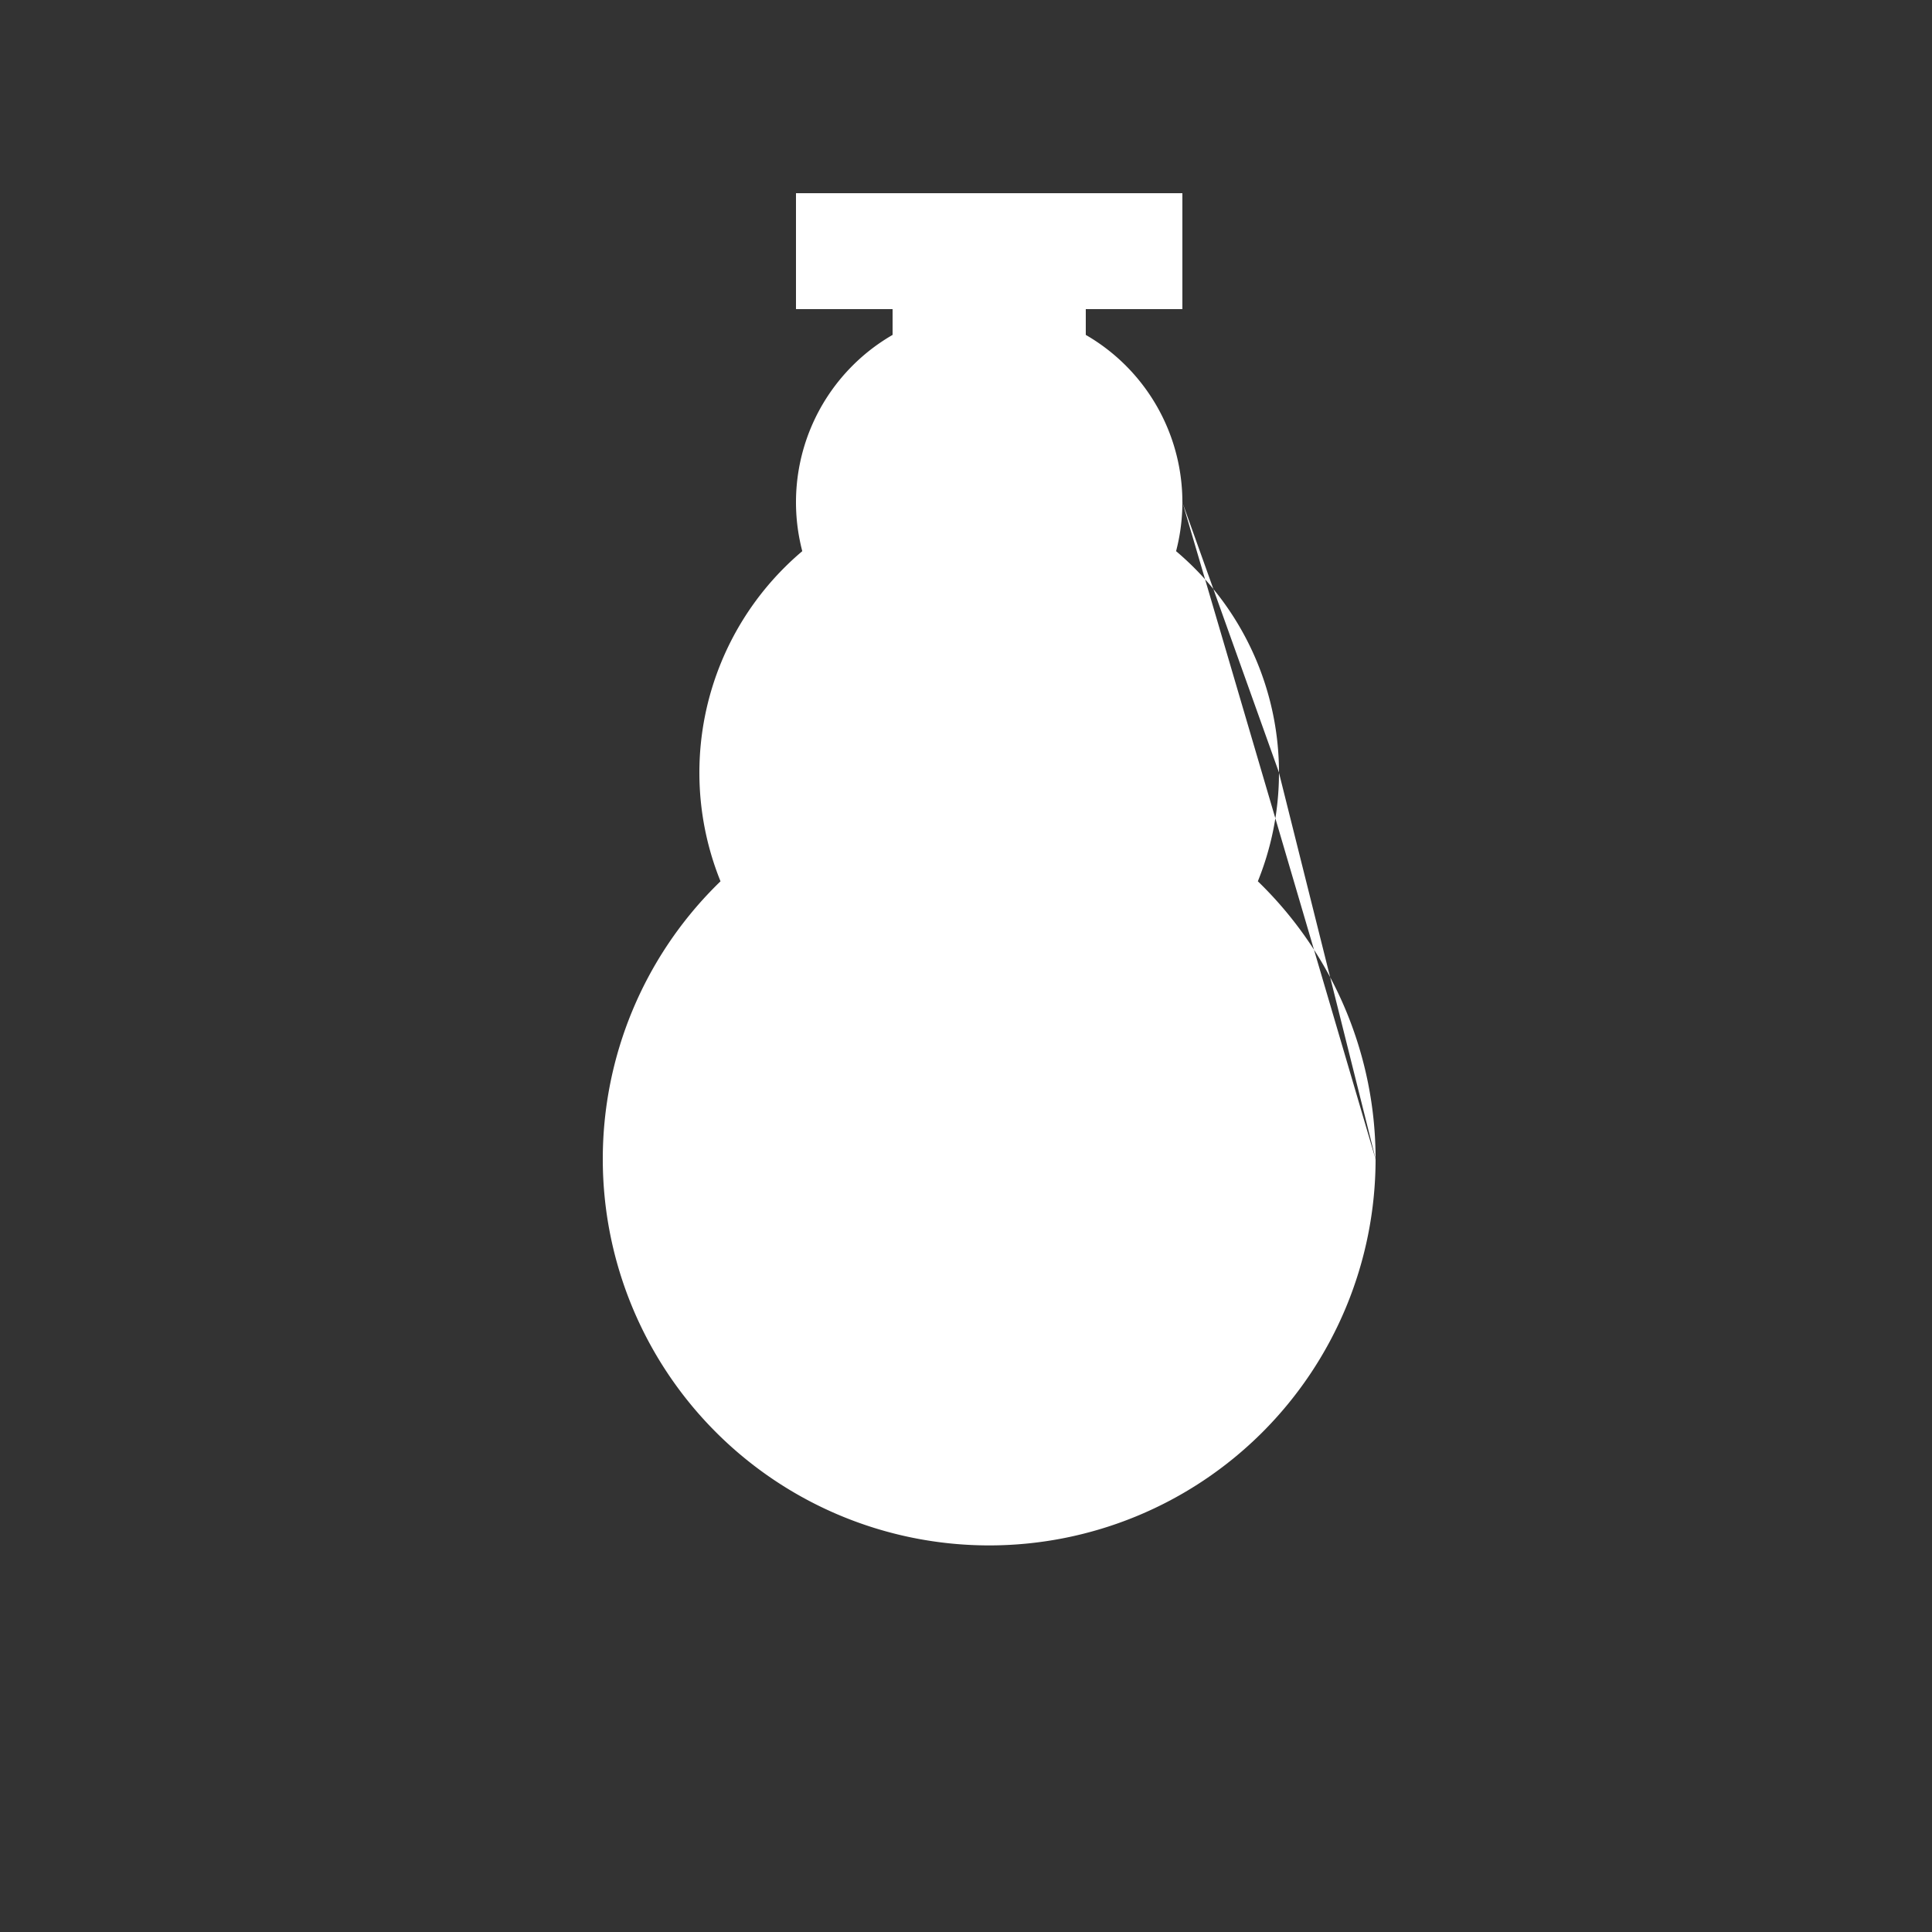
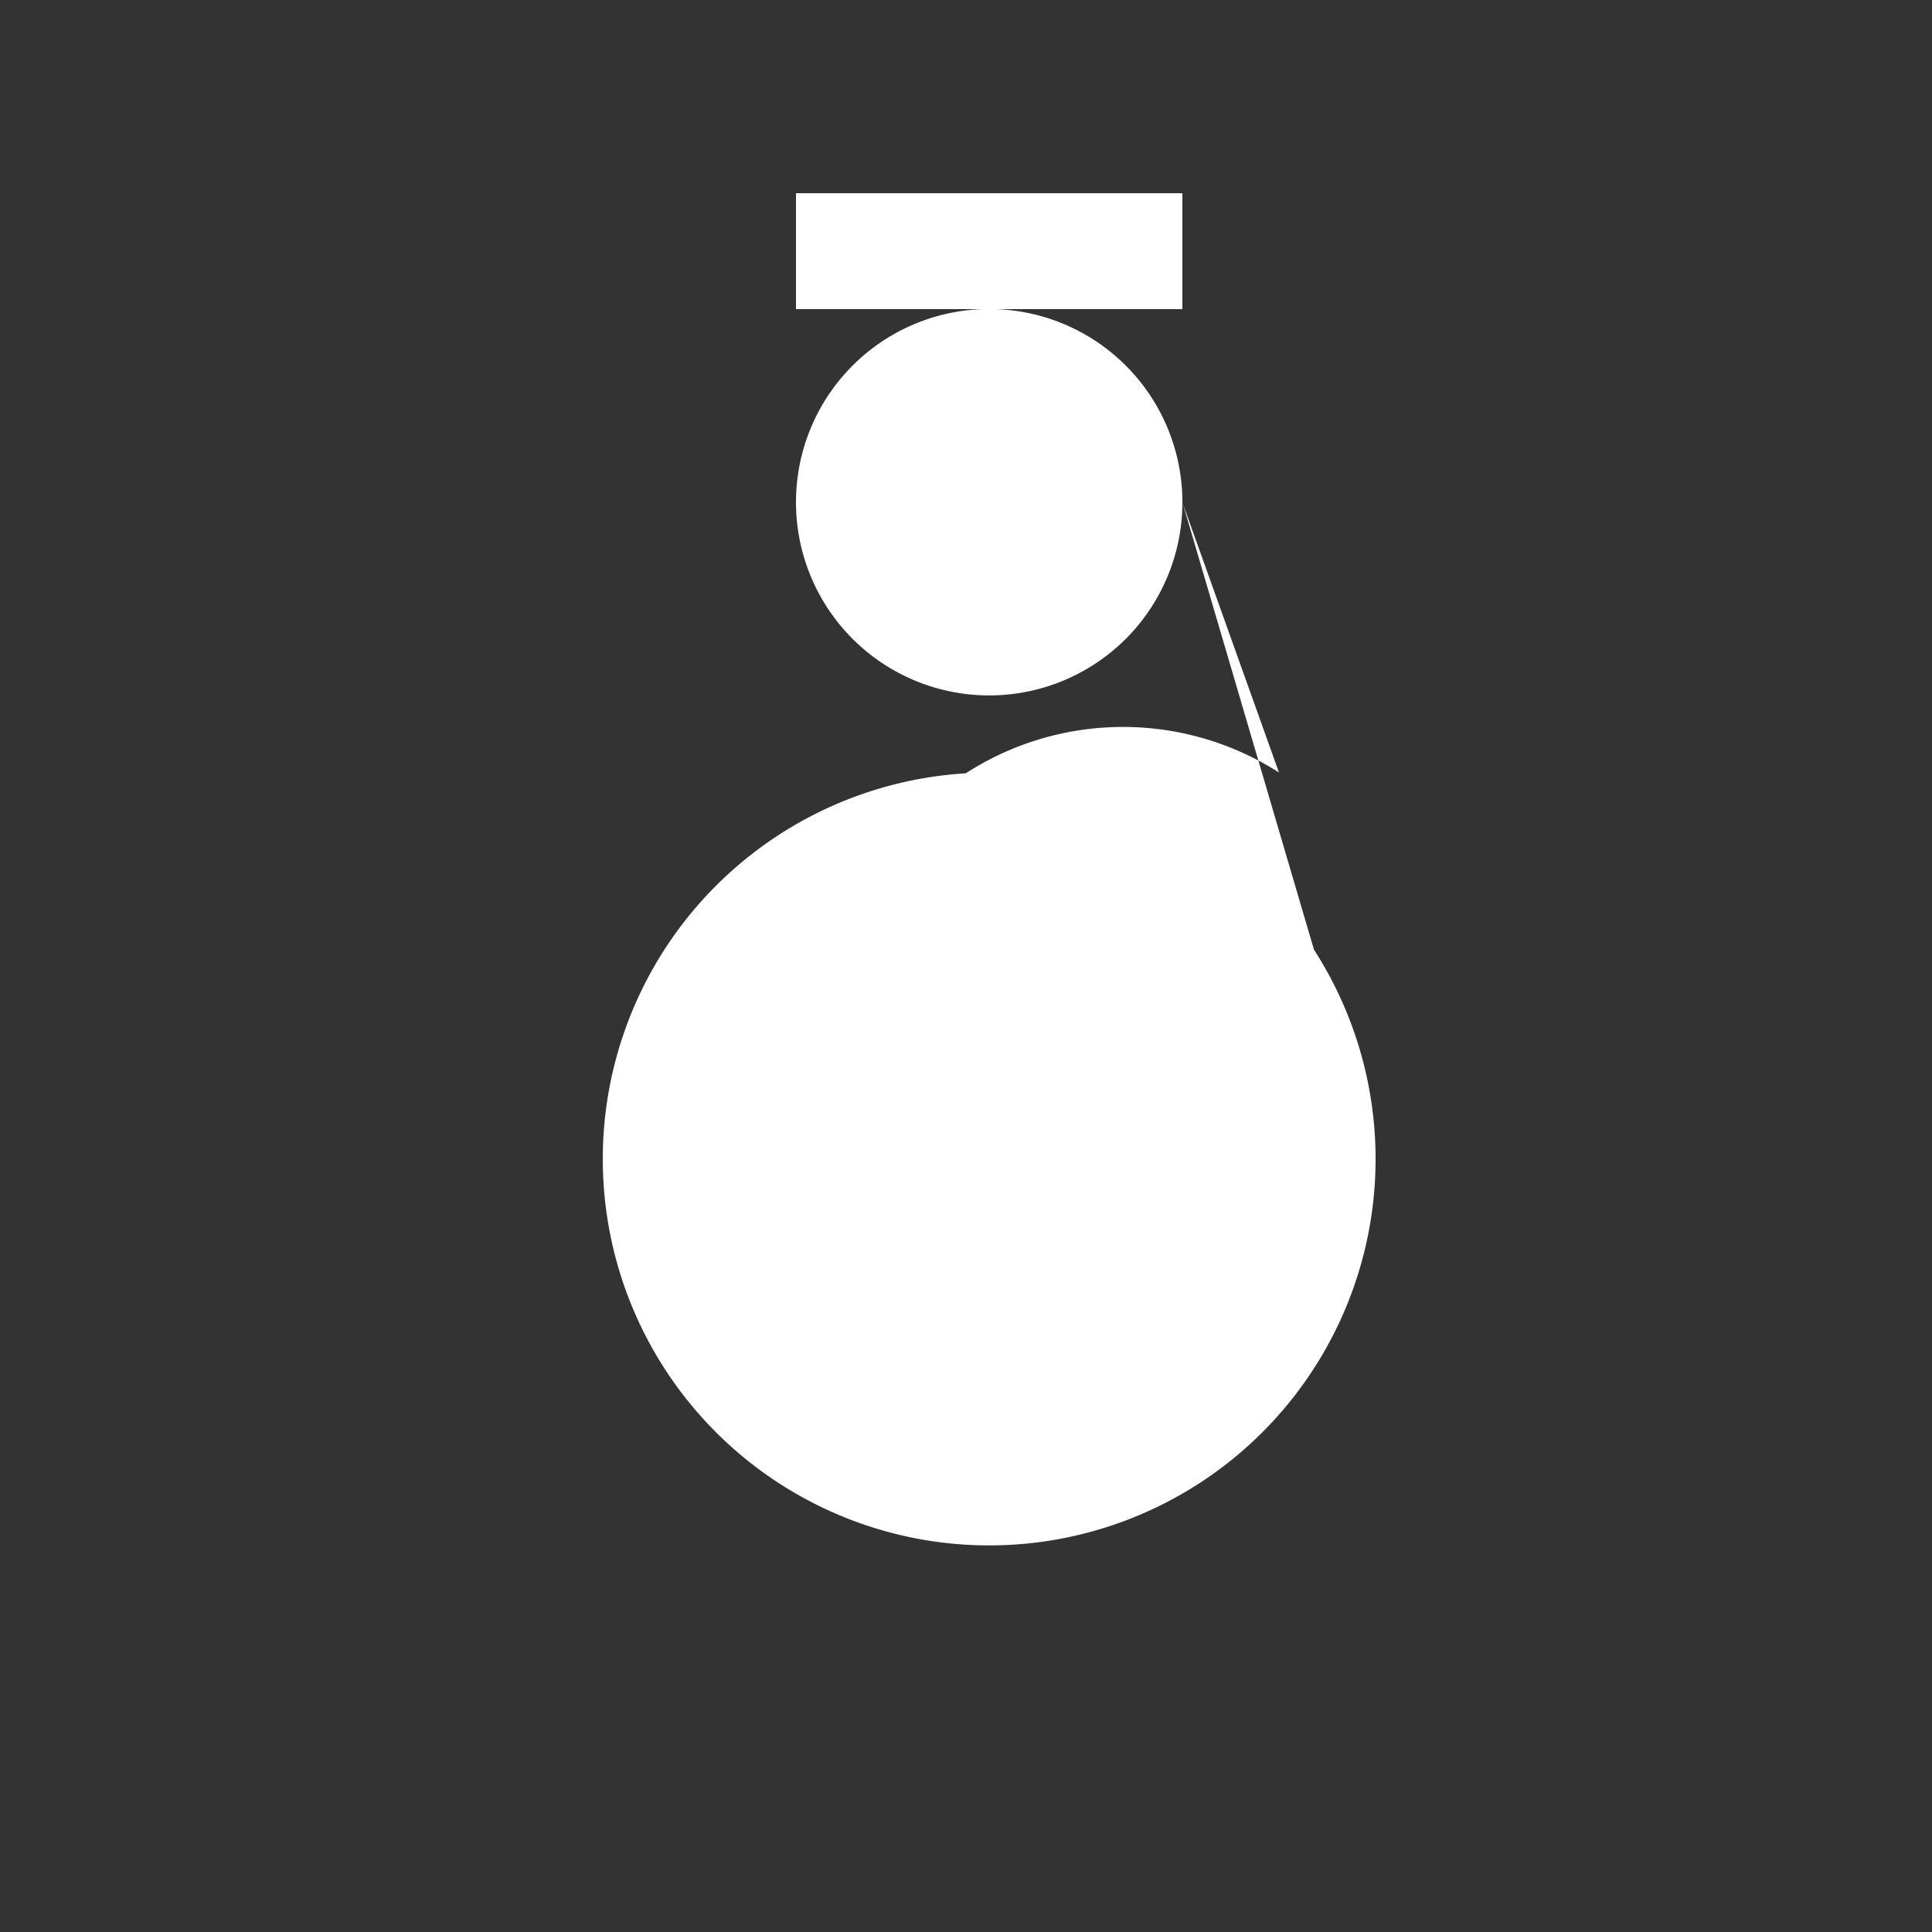
<svg xmlns="http://www.w3.org/2000/svg" width="500" height="500">
  <rect width="100%" height="100%" fill="#333333" stroke="none" />
  <defs />
  <g>
-     <path fill="#ffffff" stroke="none" paint-order="stroke fill markers" d=" M 356 300 A 100 100 0 1 1 356 299.9 L 331 200 A 75 75 0 1 1 331 199.925 L 306 130 A 50 50 0 1 1 306 129.95" />
+     <path fill="#ffffff" stroke="none" paint-order="stroke fill markers" d=" M 356 300 A 100 100 0 1 1 356 299.9 A 75 75 0 1 1 331 199.925 L 306 130 A 50 50 0 1 1 306 129.95" />
    <path fill="none" stroke="none" />
    <rect fill="#ffffff" stroke="none" x="206" y="50" width="100" height="30" />
-     <rect fill="#ffffff" stroke="none" x="231" y="80" width="50" height="70" />
  </g>
</svg>